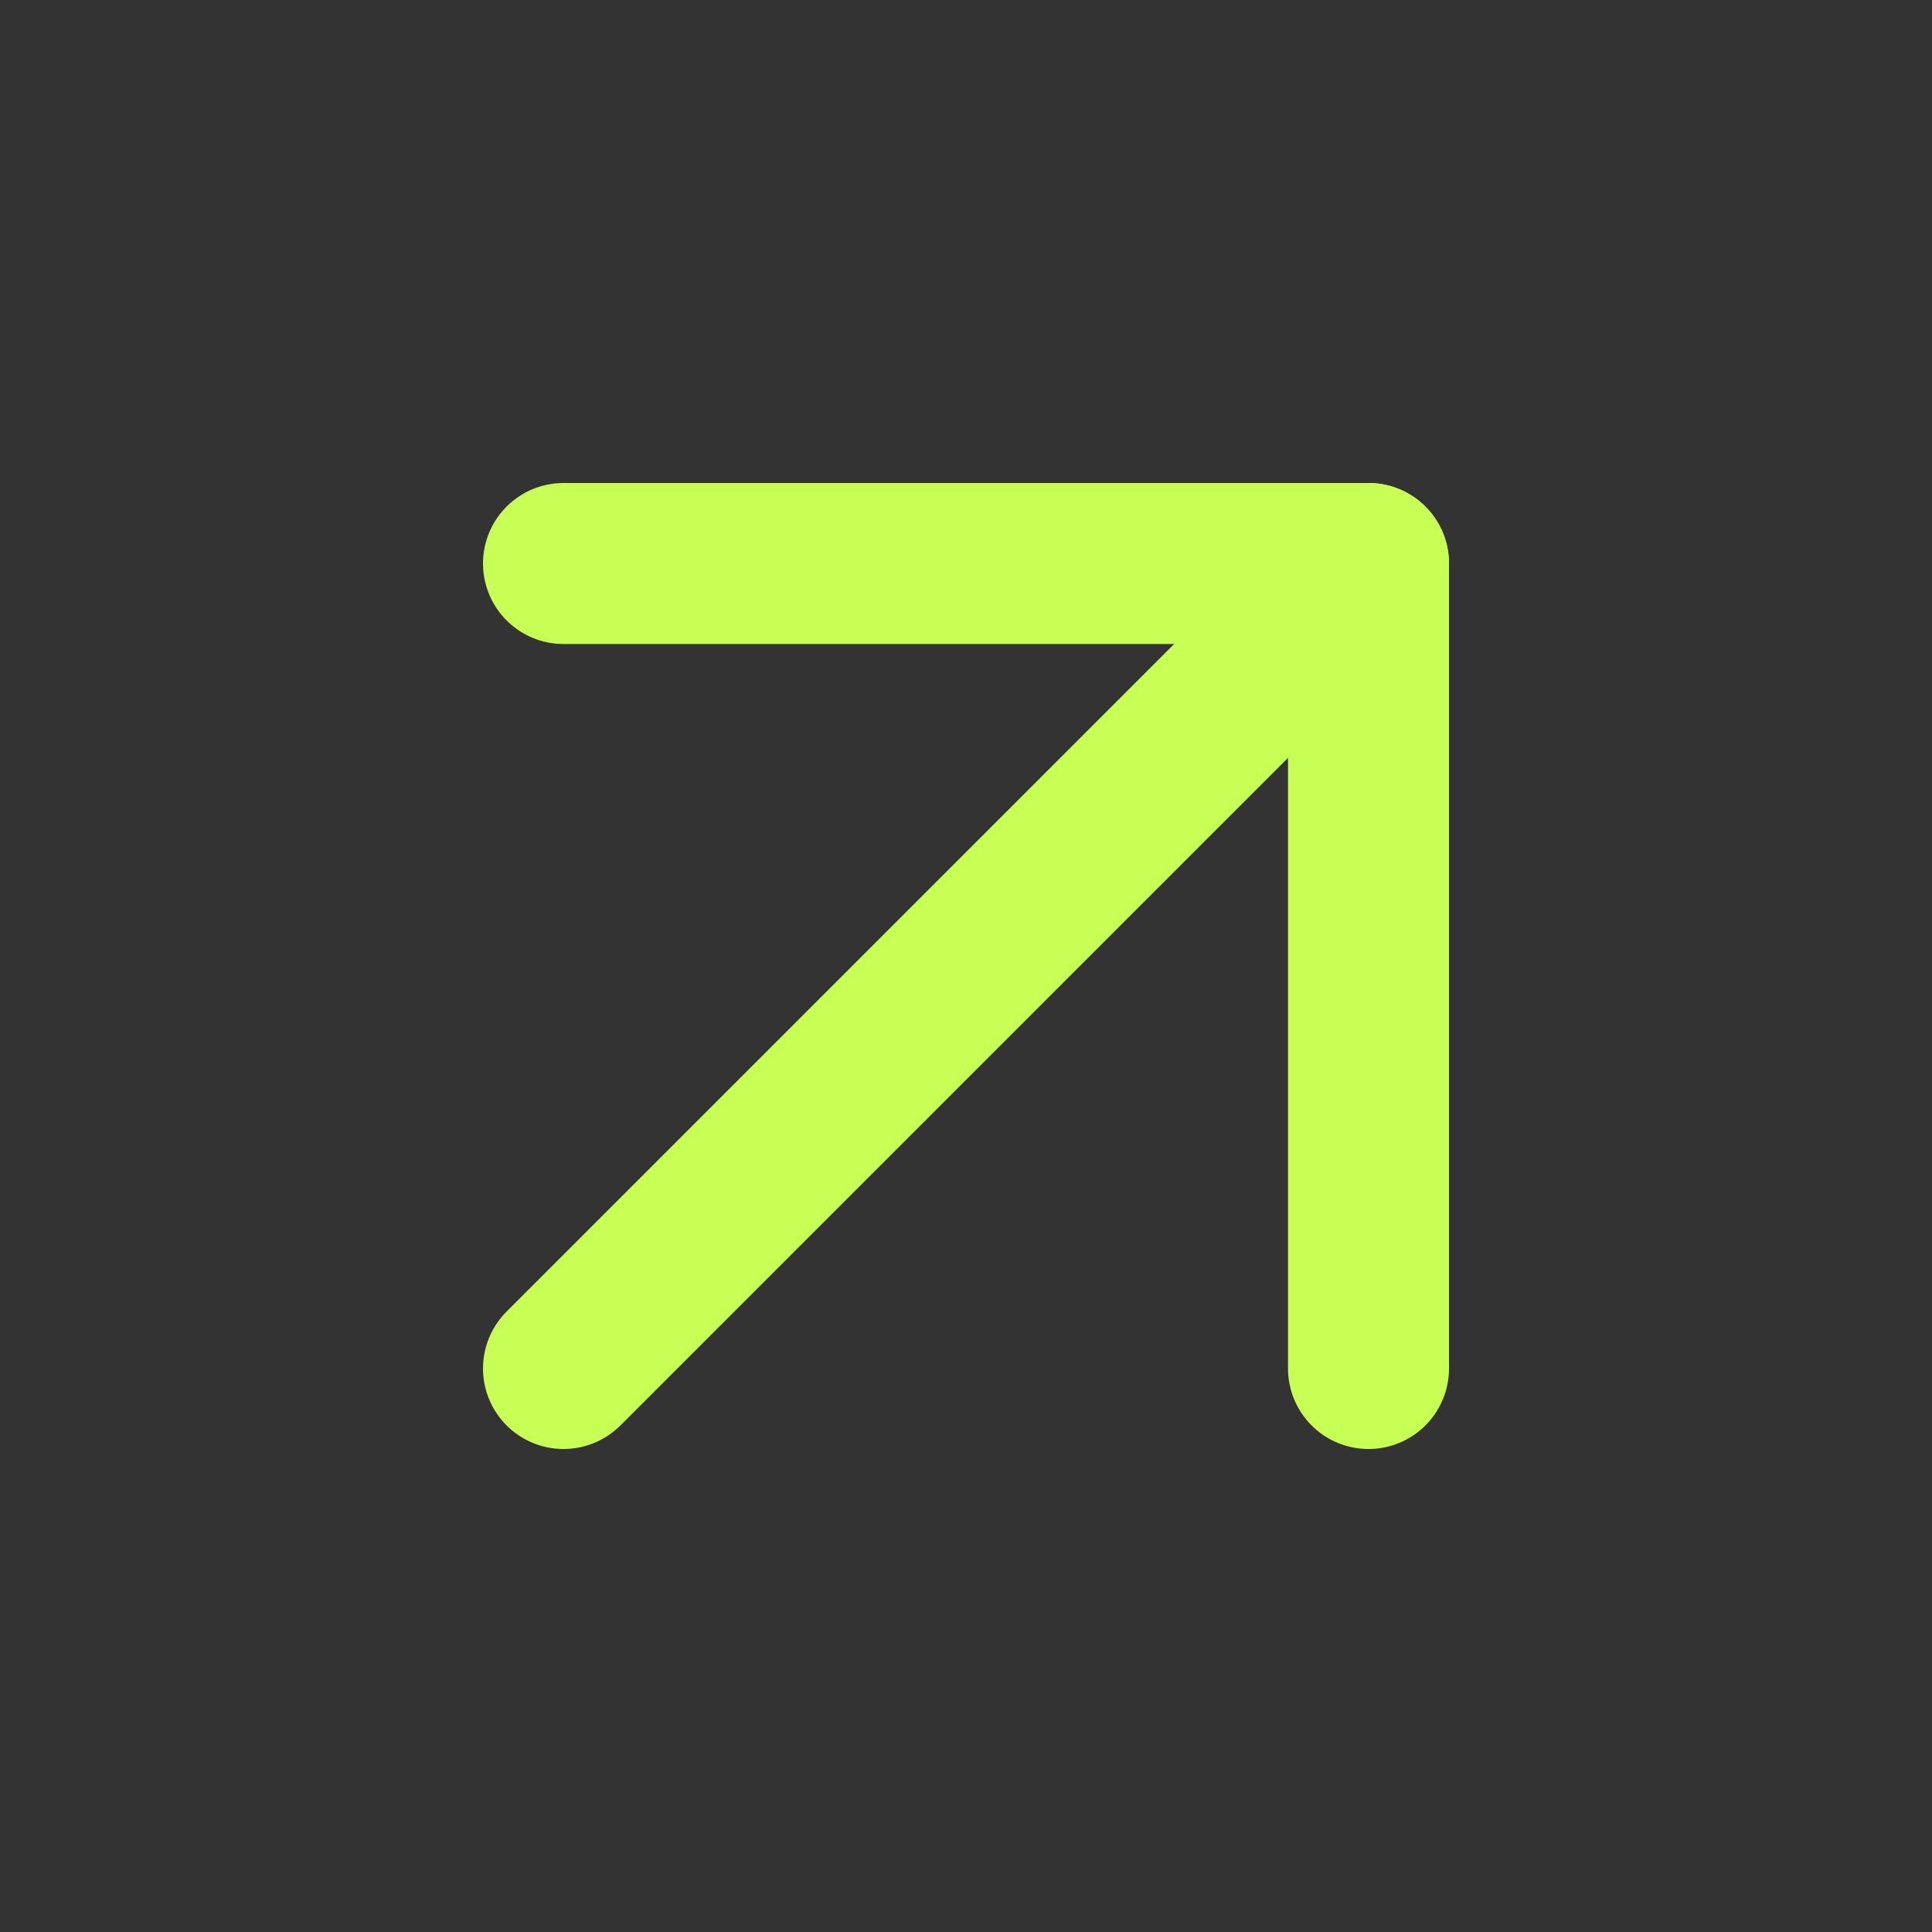
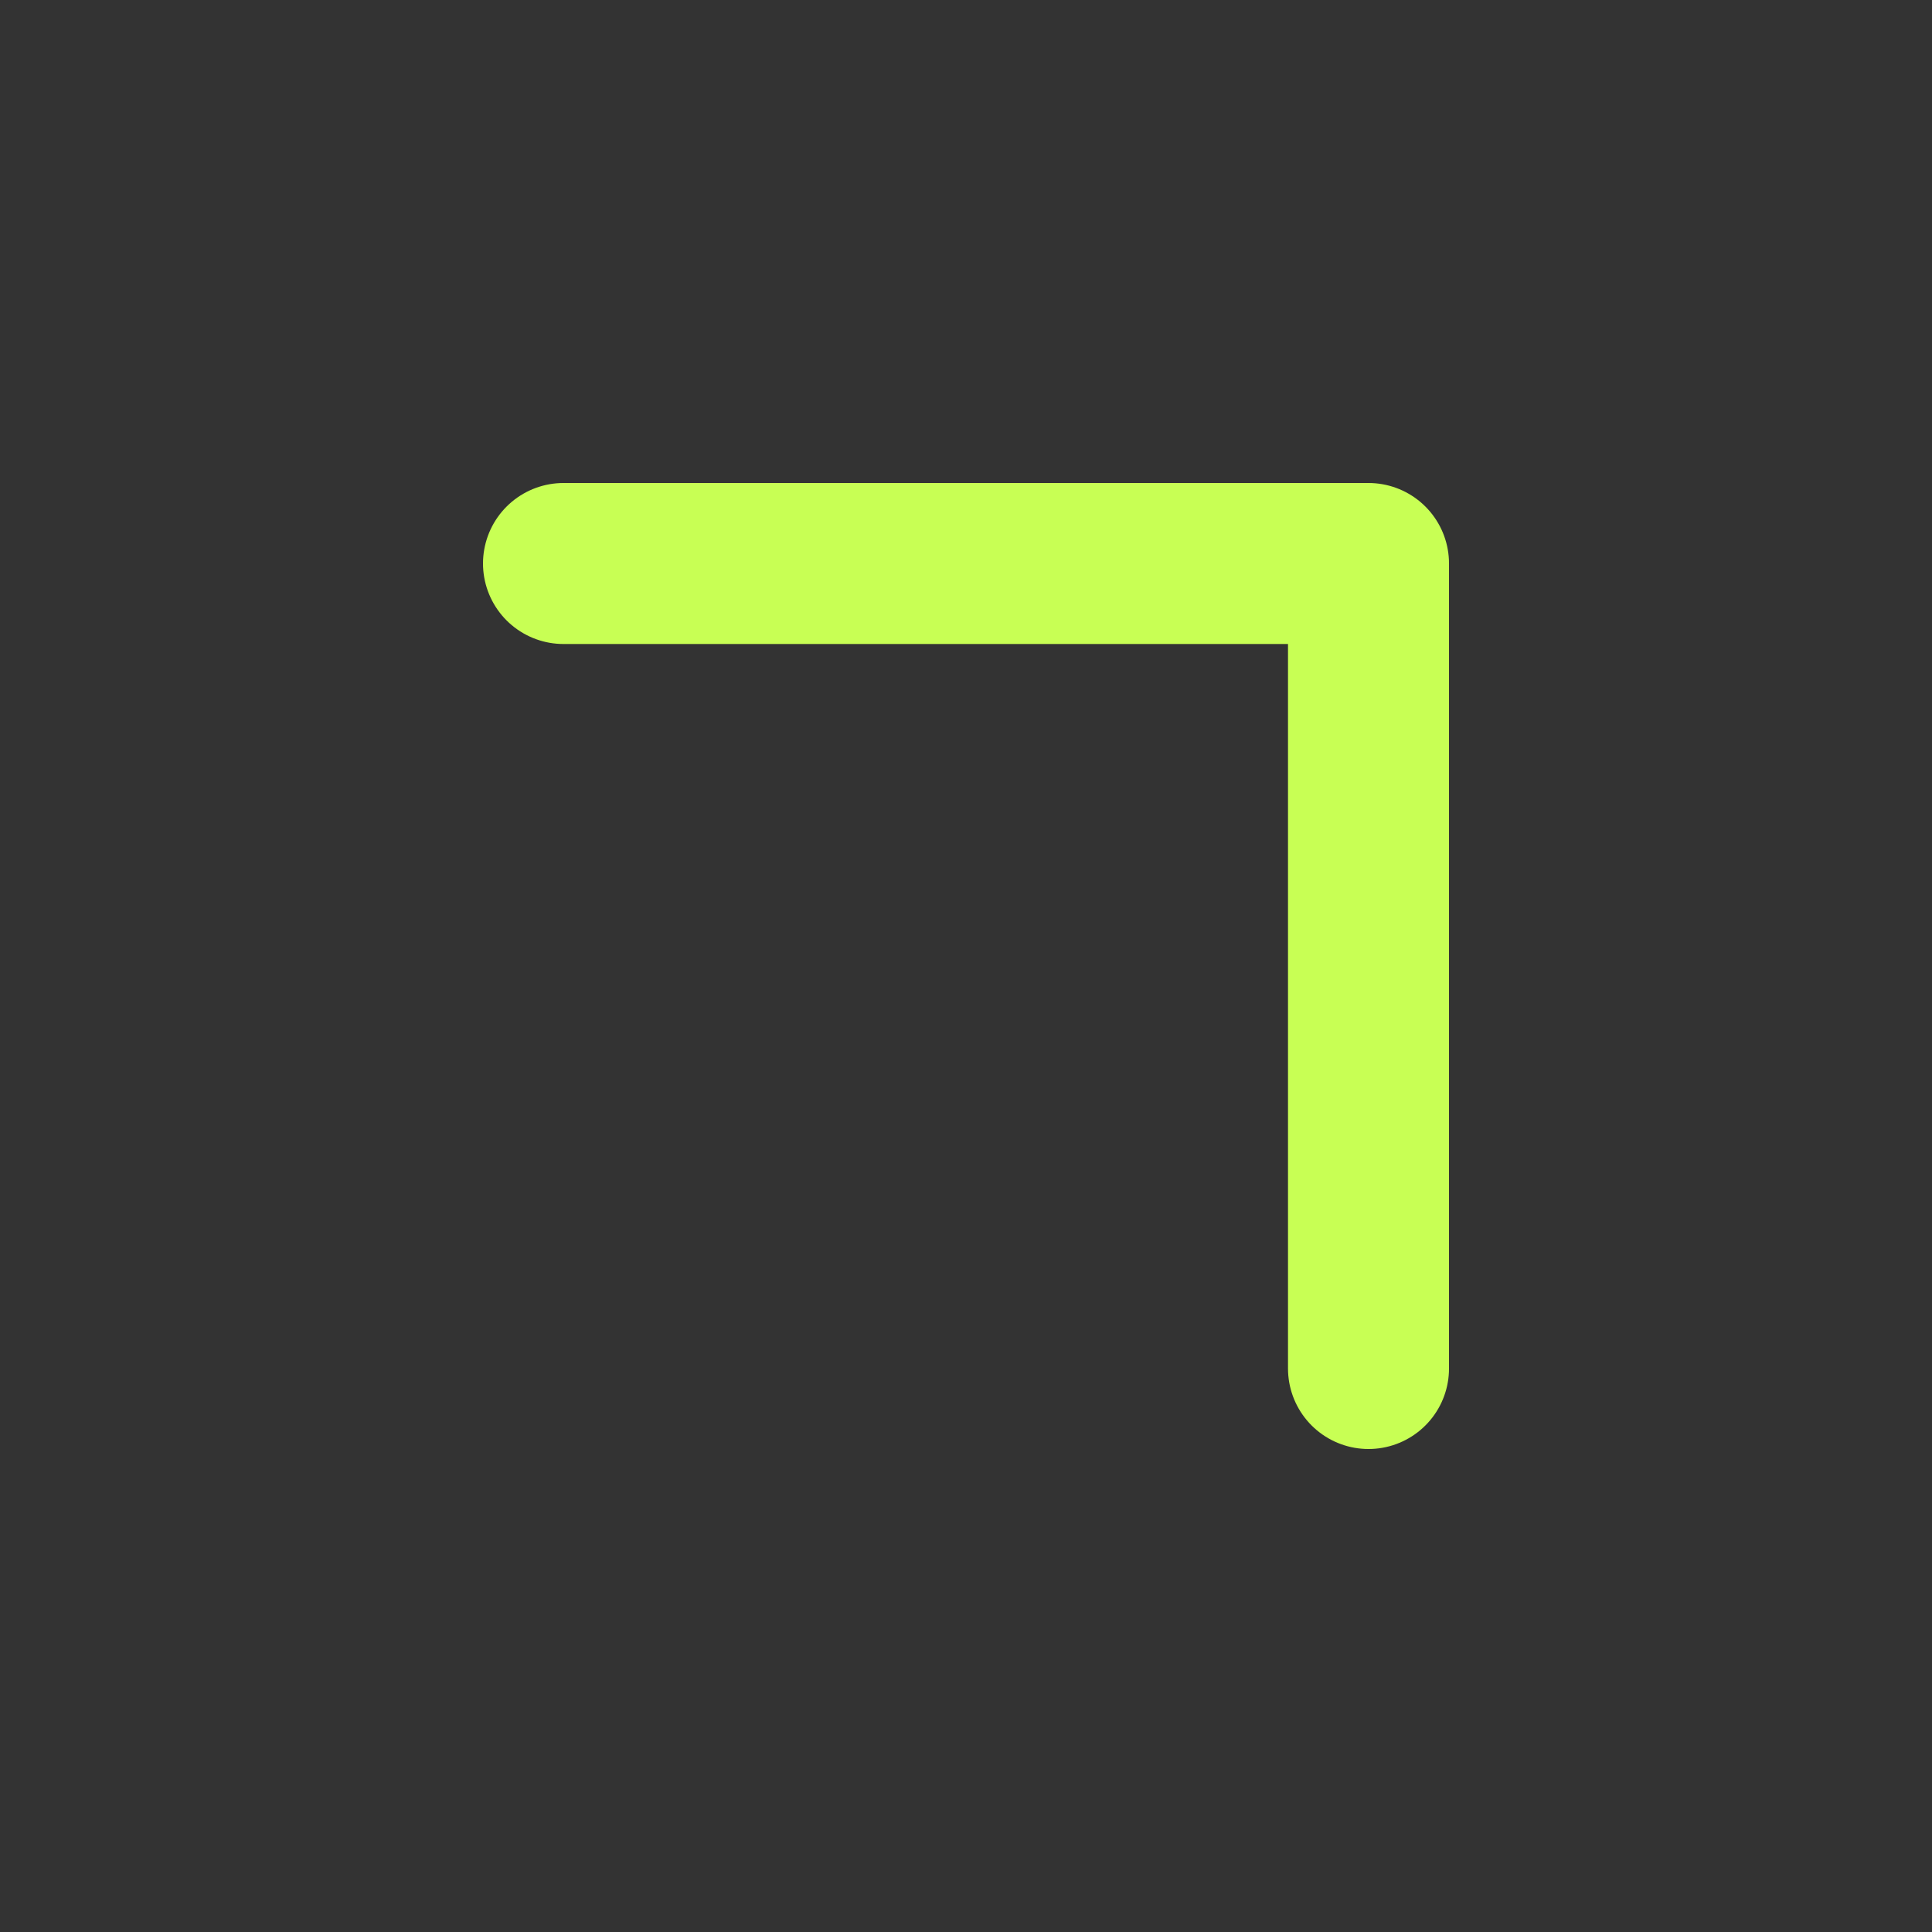
<svg xmlns="http://www.w3.org/2000/svg" width="24" height="24" viewBox="0 0 24 24" fill="none" stroke="#c8ff54" stroke-width="2" stroke-linecap="round" stroke-linejoin="round" class="lucide lucide-arrow-up-right-icon lucide-arrow-up-right">
  <rect x="0" y="0" width="24" height="24" fill="#333333" stroke="none" />
  <path d="M7 7h10v10" />
-   <path d="M7 17 17 7" />
</svg>